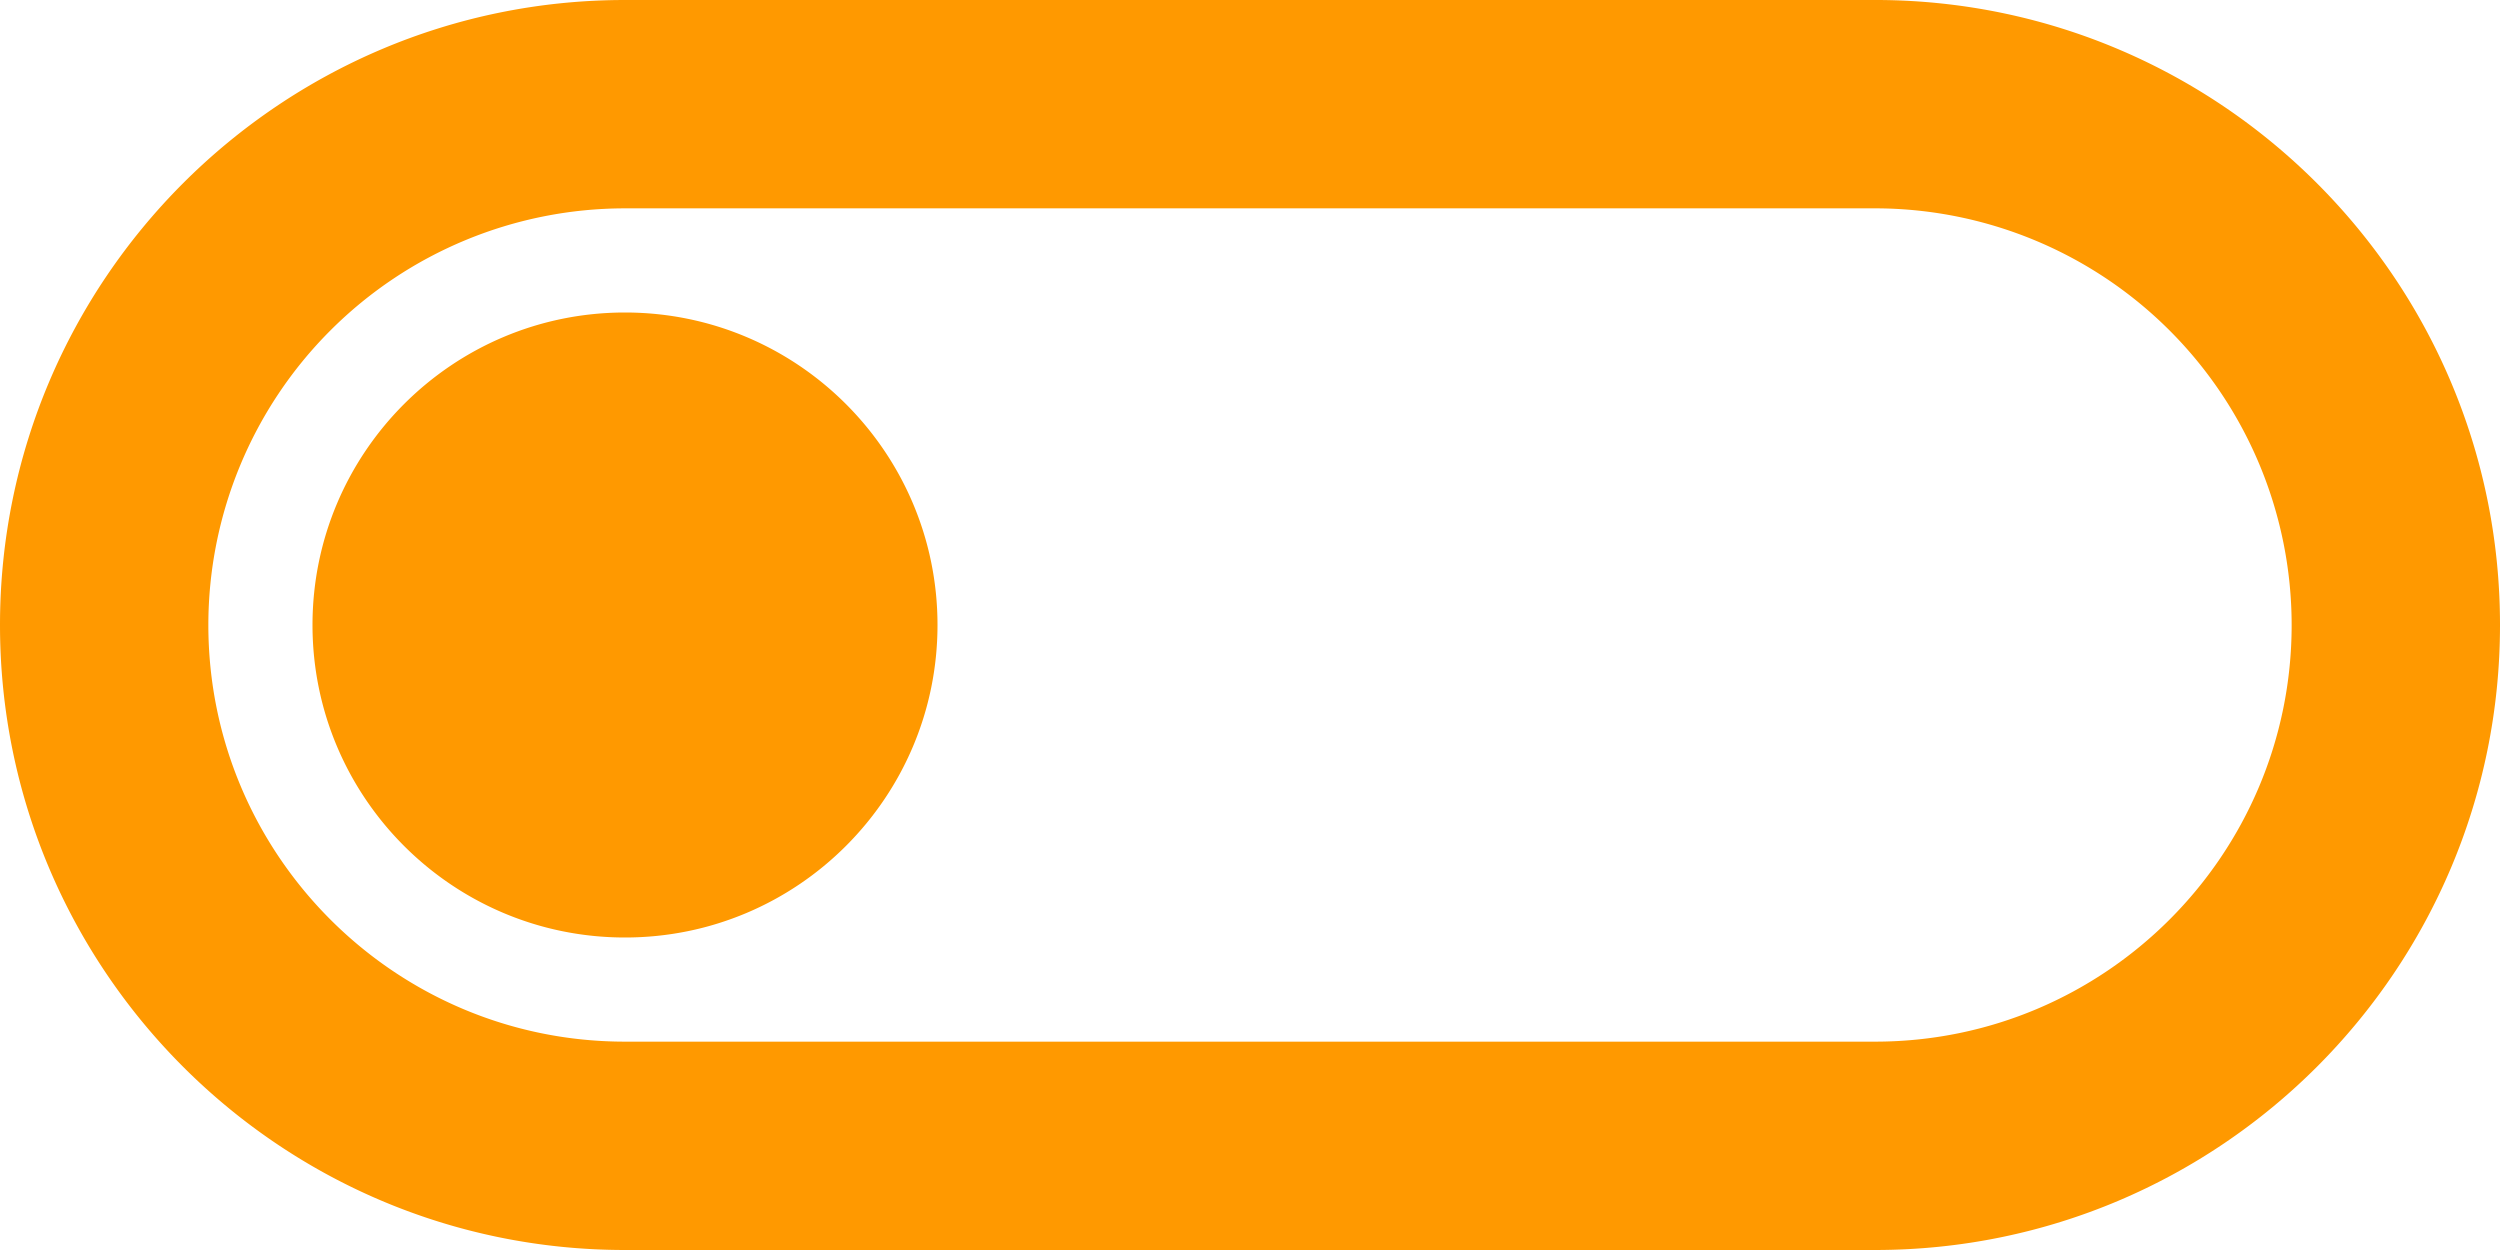
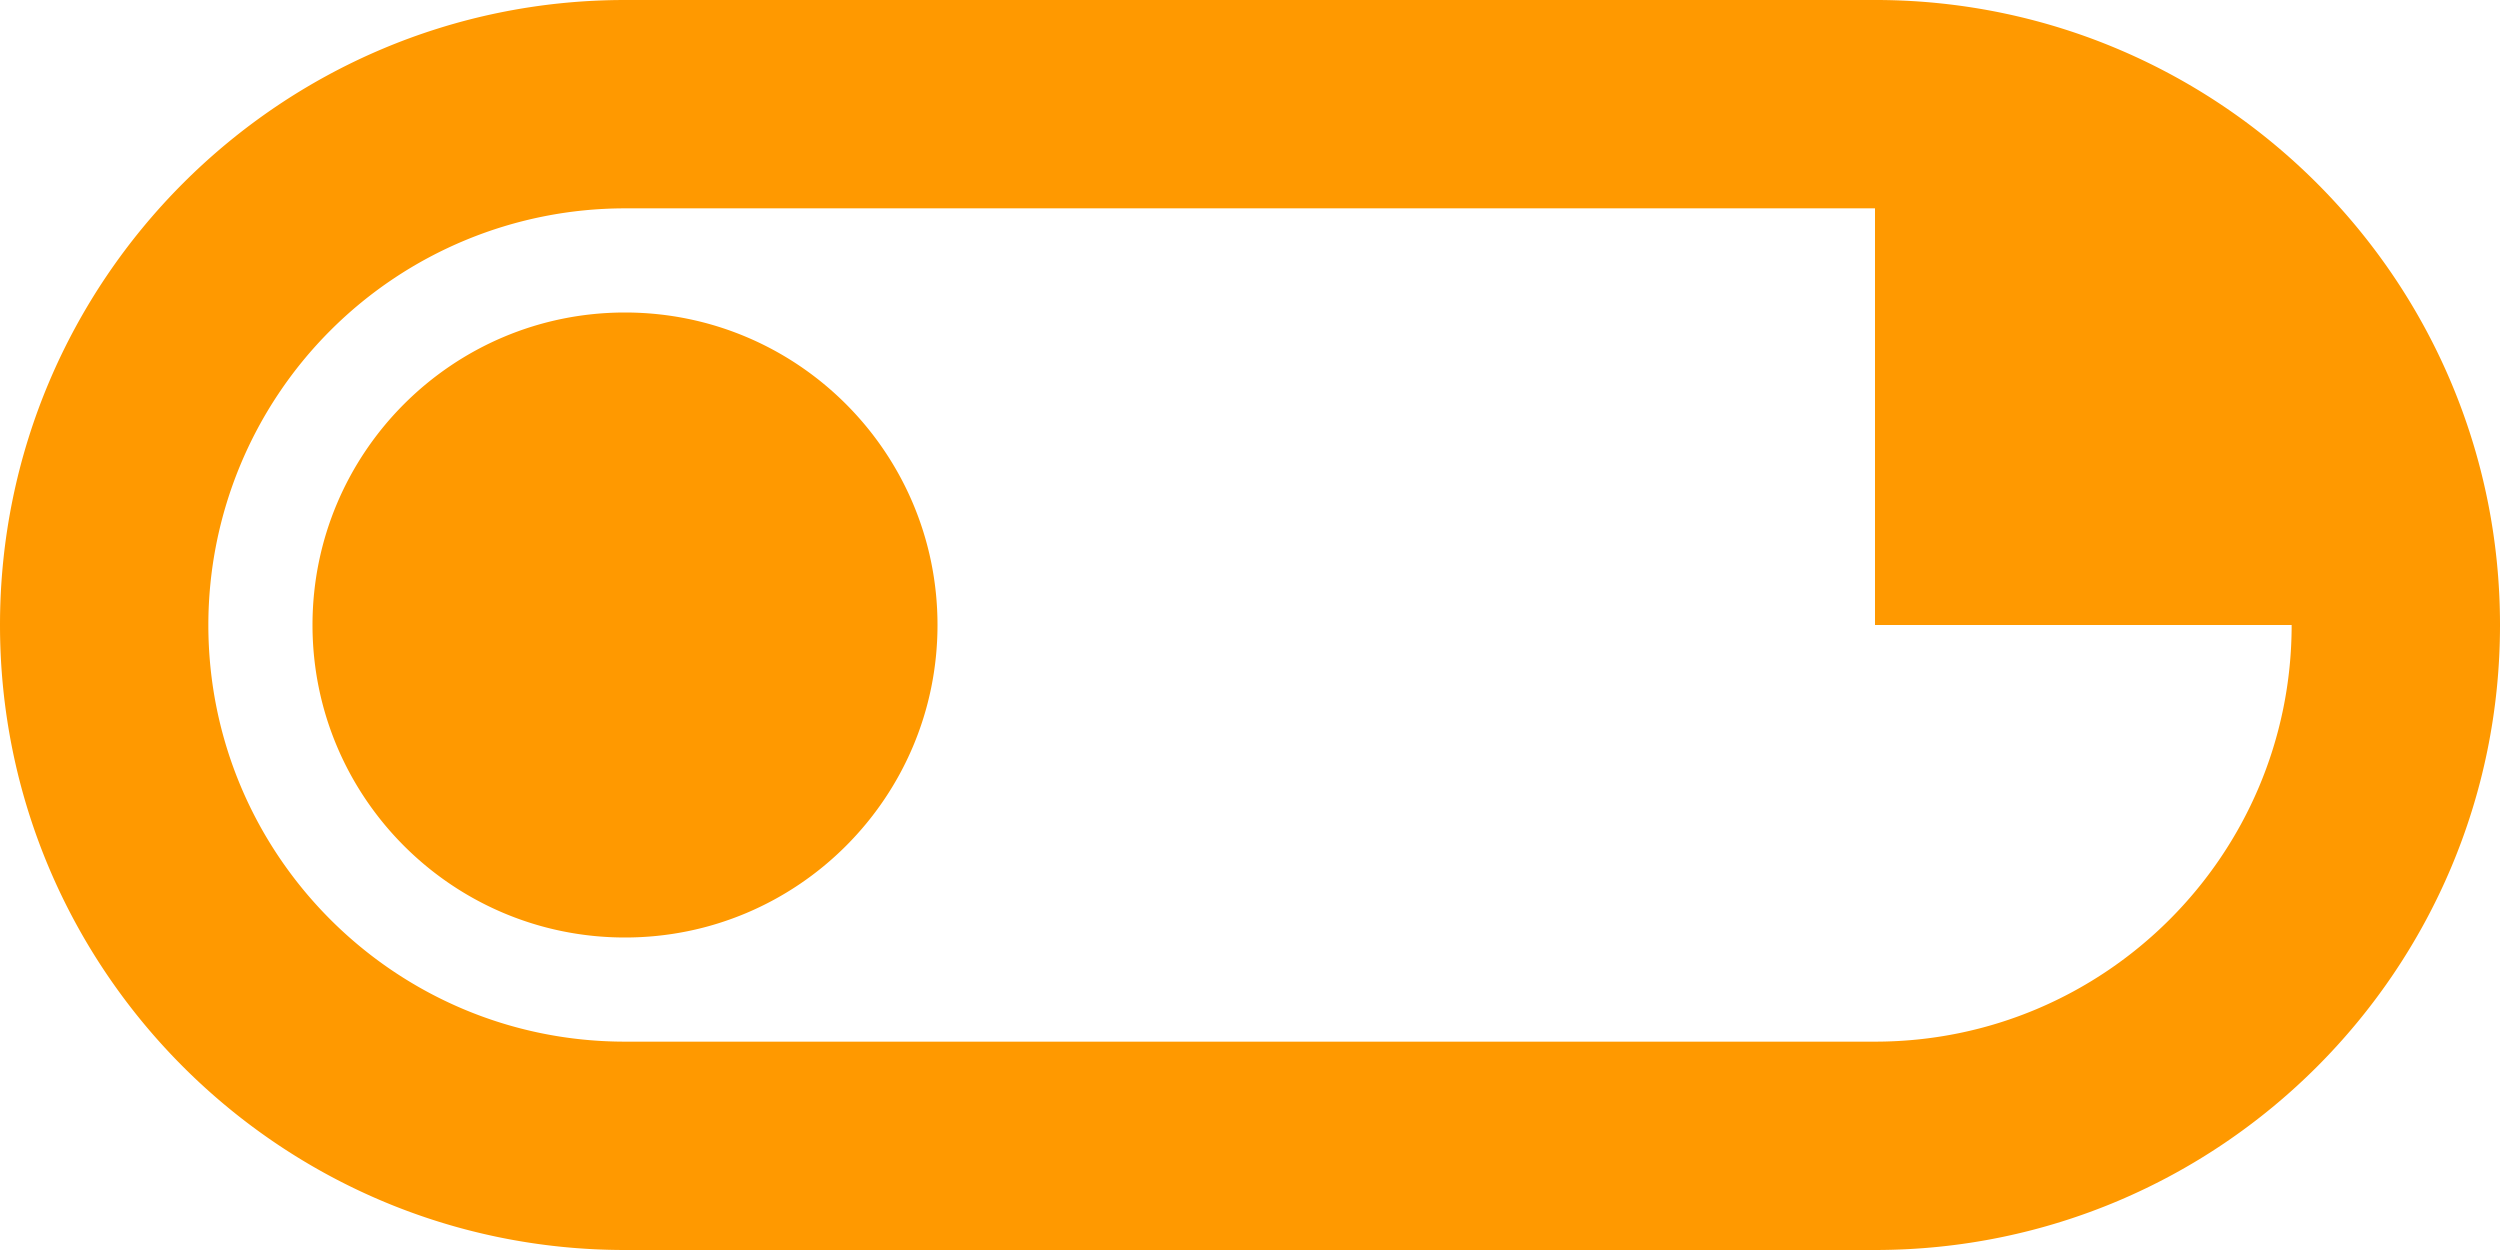
<svg xmlns="http://www.w3.org/2000/svg" width="50" height="25" viewBox="0 0 50 25">
-   <path fill="#F90" fill-rule="evenodd" d="M37.5 25h-25C5.602 25 0 19.398 0 12.5S5.602 0 12.5 0h25.081C44.441.044 50 5.627 50 12.5 50 19.398 44.4 25 37.5 25zm0-20.833h-25A8.336 8.336 0 0 0 4.167 12.5c0 4.6 3.733 8.333 8.333 8.333h25c4.6 0 8.333-3.733 8.333-8.333a8.337 8.337 0 0 0-8.279-8.333H37.5zm-25 2.083c3.45 0 6.25 2.8 6.25 6.25s-2.8 6.25-6.25 6.25-6.25-2.8-6.25-6.25 2.8-6.25 6.25-6.25z" />
+   <path fill="#F90" fill-rule="evenodd" d="M37.5 25h-25C5.602 25 0 19.398 0 12.5S5.602 0 12.5 0h25.081C44.441.044 50 5.627 50 12.5 50 19.398 44.4 25 37.5 25zm0-20.833h-25A8.336 8.336 0 0 0 4.167 12.5c0 4.6 3.733 8.333 8.333 8.333h25c4.6 0 8.333-3.733 8.333-8.333H37.5zm-25 2.083c3.45 0 6.25 2.8 6.25 6.25s-2.8 6.25-6.25 6.25-6.25-2.8-6.25-6.25 2.8-6.25 6.25-6.25z" />
</svg>